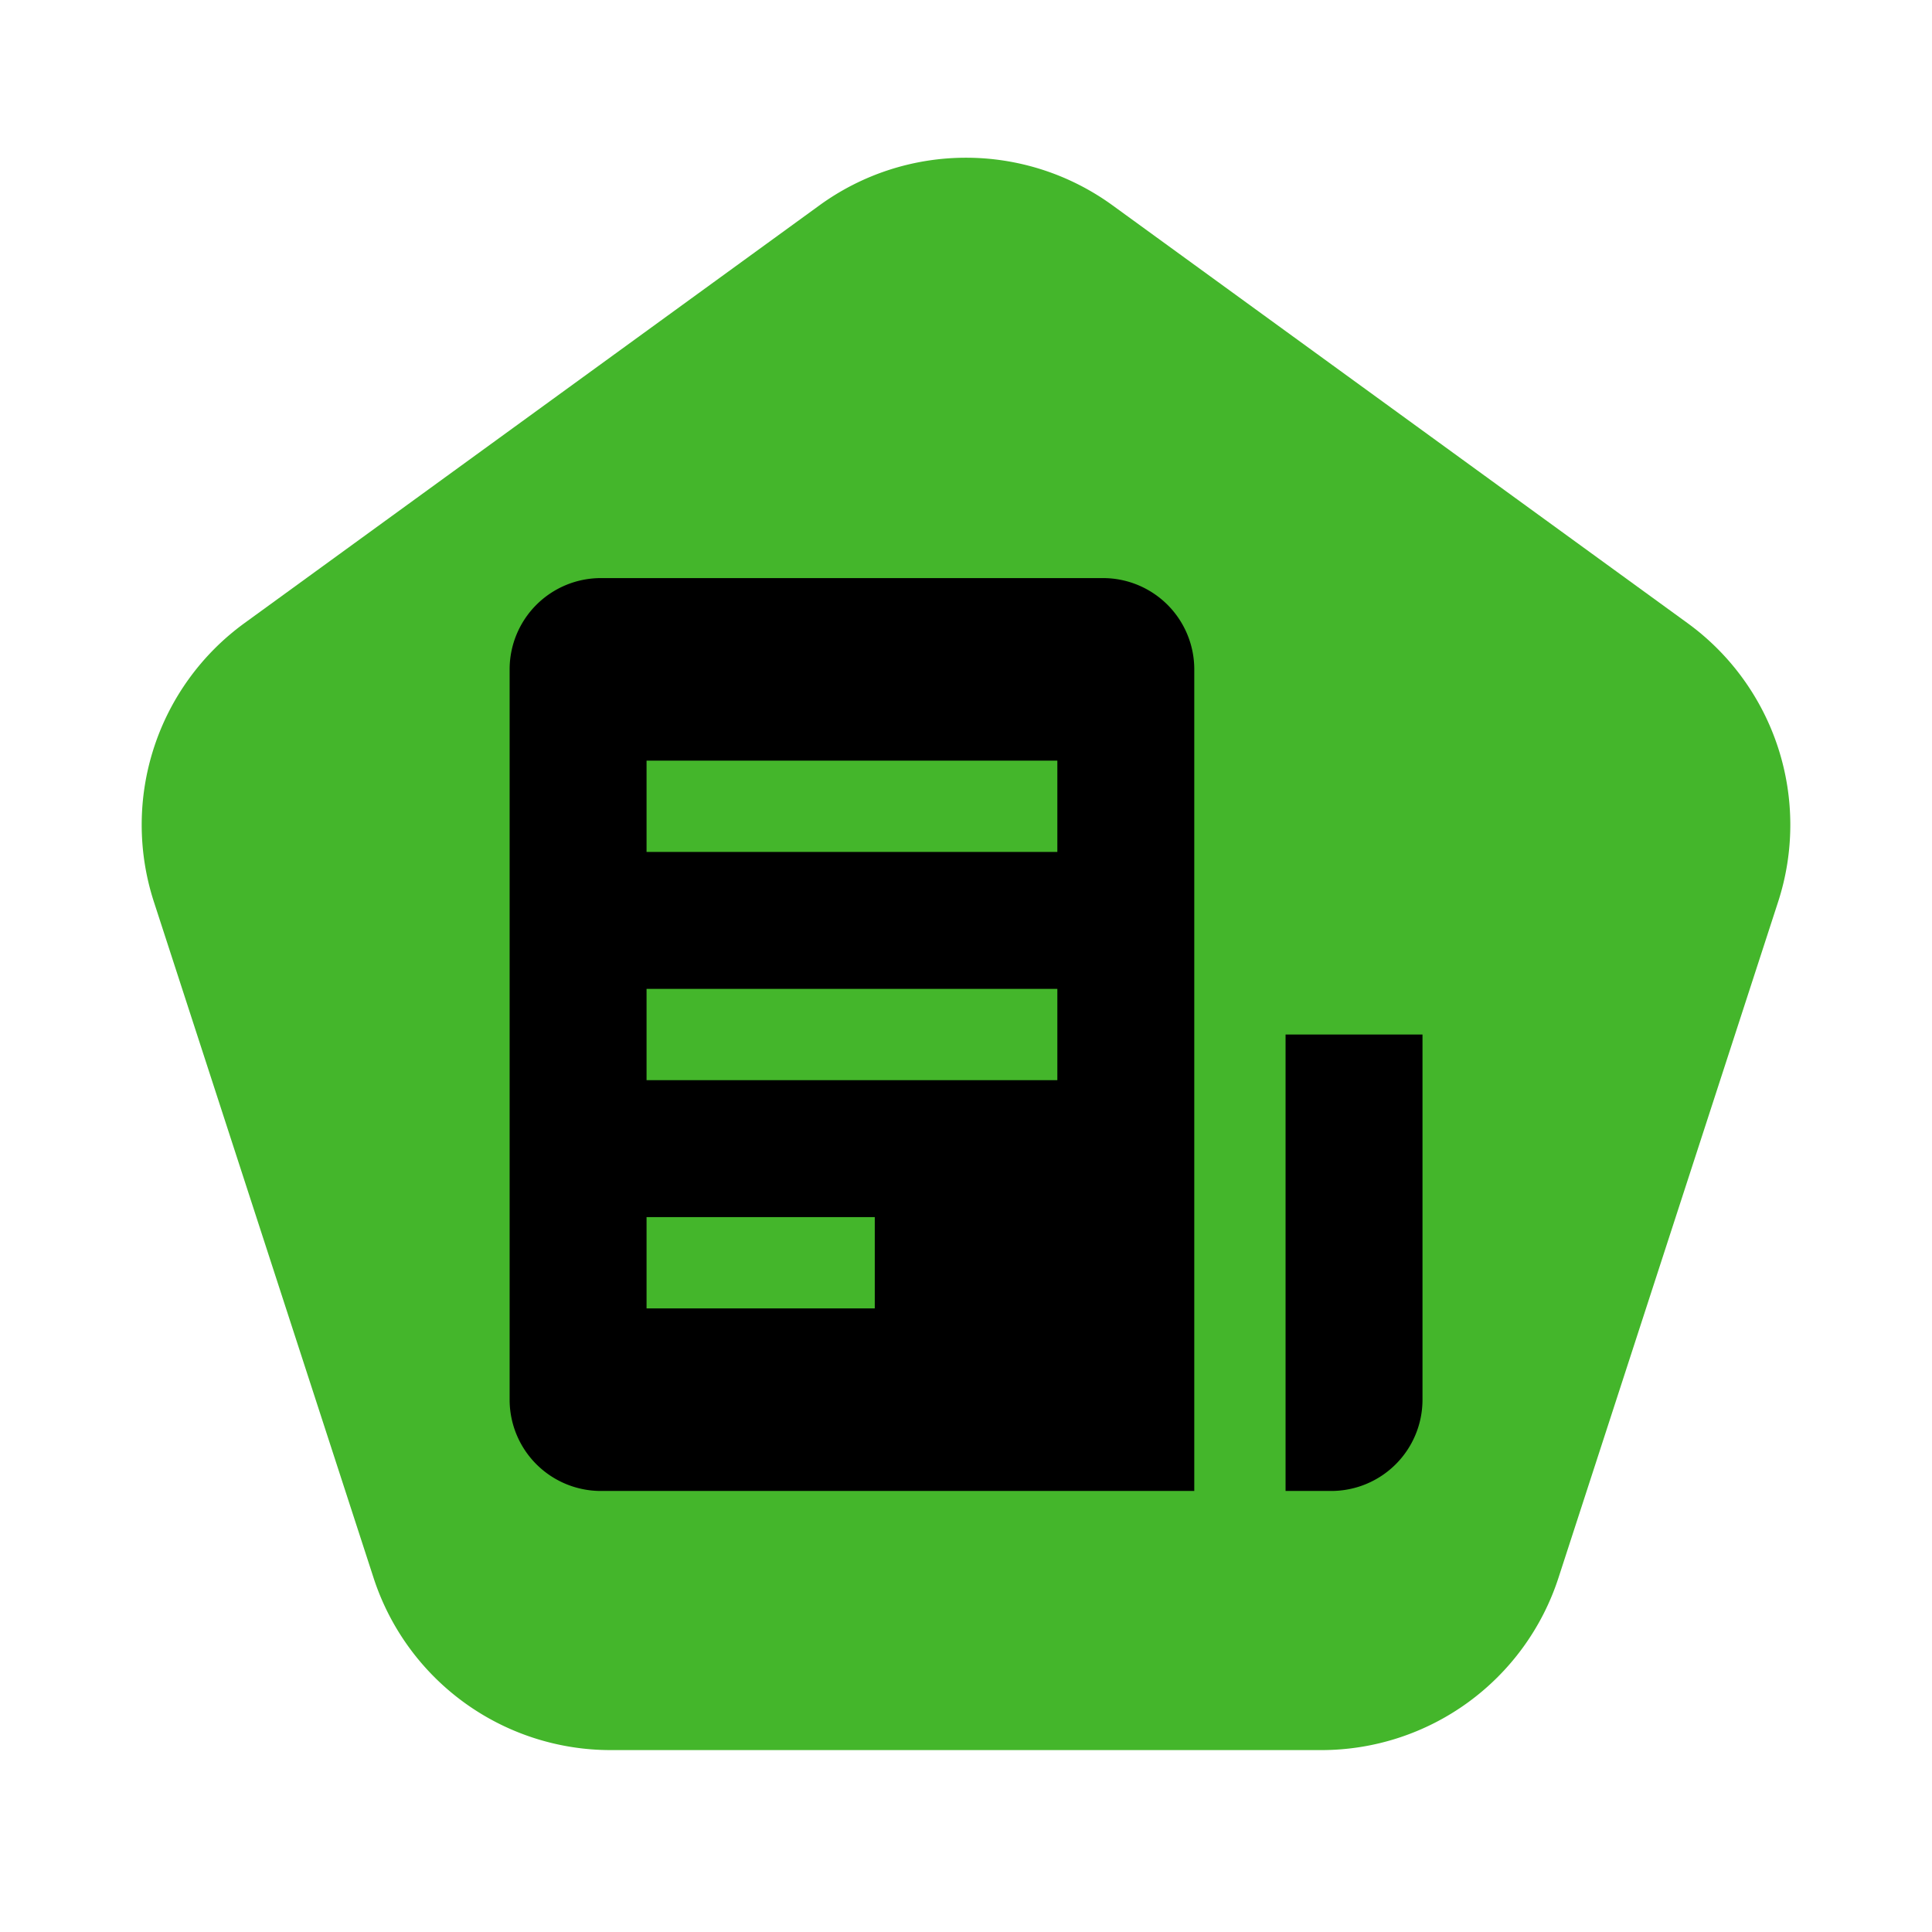
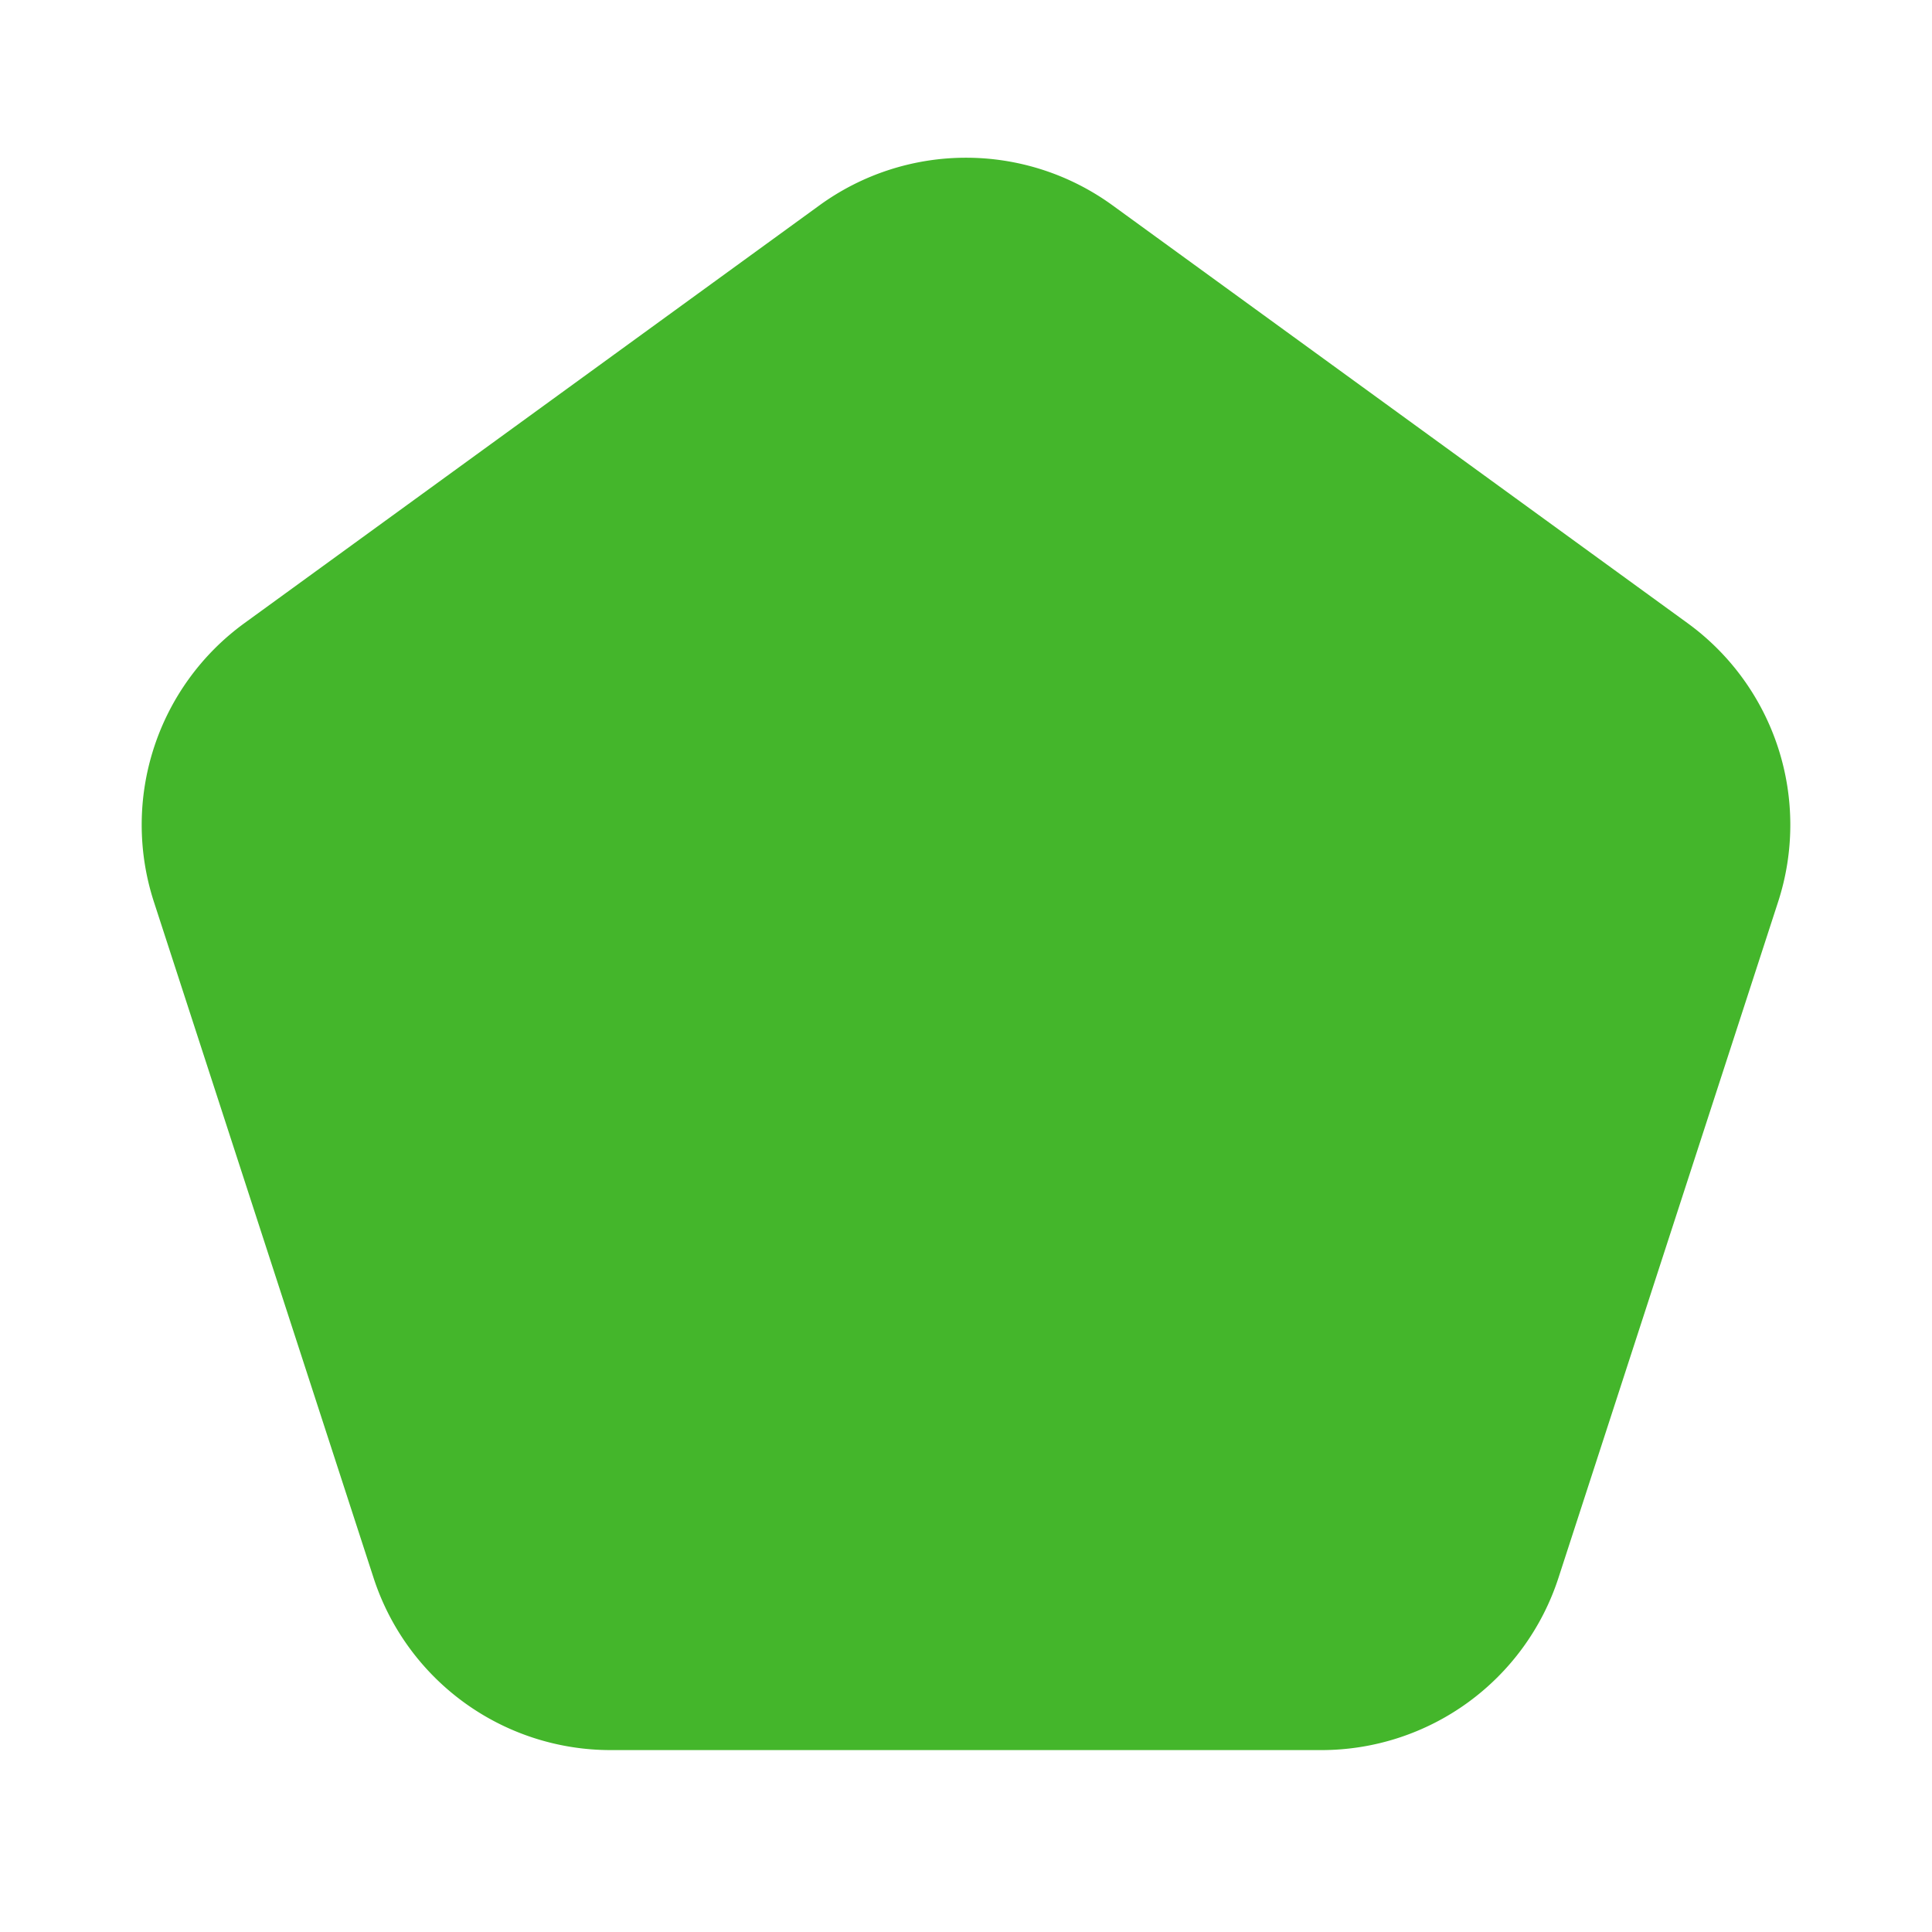
<svg xmlns="http://www.w3.org/2000/svg" width="32" height="32" viewBox="0 0 32 32" version="1.1" id="svg1" xml:space="preserve">
  <defs id="defs1">
    <linearGradient id="swatch2">
      <stop style="stop-color:#44b62b;stop-opacity:1;" offset="0" id="stop2" />
    </linearGradient>
  </defs>
  <g id="layer1" transform="translate(-0.207,-0.325)">
    <path id="path5" style="display:inline;fill:#44b62b;stroke-width:17.718;stroke-linejoin:round;stroke-miterlimit:13" d="m 18.634,3.726 9.524,6.92 a 4.129,4.129 0 0 1 1.5,4.617 l -3.638,11.196 a 4.129,4.129 0 0 1 -3.927,2.853 l -11.772,-1e-6 A 4.129,4.129 0 0 1 6.394,26.458 L 2.756,15.262 A 4.129,4.129 0 0 1 4.256,10.646 L 13.78,3.726 a 4.129,4.129 0 0 1 4.854,2e-7 z" />
    <g style="fill:#000000" id="g1" transform="matrix(0.756,0,0,0.756,7.136,8.388)">
-       <path d="m 19,12 h 3 v 8 a 2,2 0 0 1 -2,2 H 19 Z M 17,4 V 22 H 4 A 2,2 0 0 1 2,20 V 4 A 2,2 0 0 1 4,2 h 11 a 2,2 0 0 1 2,2 z M 10,16 H 5 v 2 h 5 z m 4,-5 H 5 v 2 h 9 z M 14,6 H 5 v 2 h 9 z" id="path1-6" />
-     </g>
+       </g>
  </g>
  <style type="text/css" id="style1">
	.st0{opacity:0.2;fill:none;stroke:#000000;stroke-width:5.000000e-02;stroke-miterlimit:10;}
</style>
</svg>